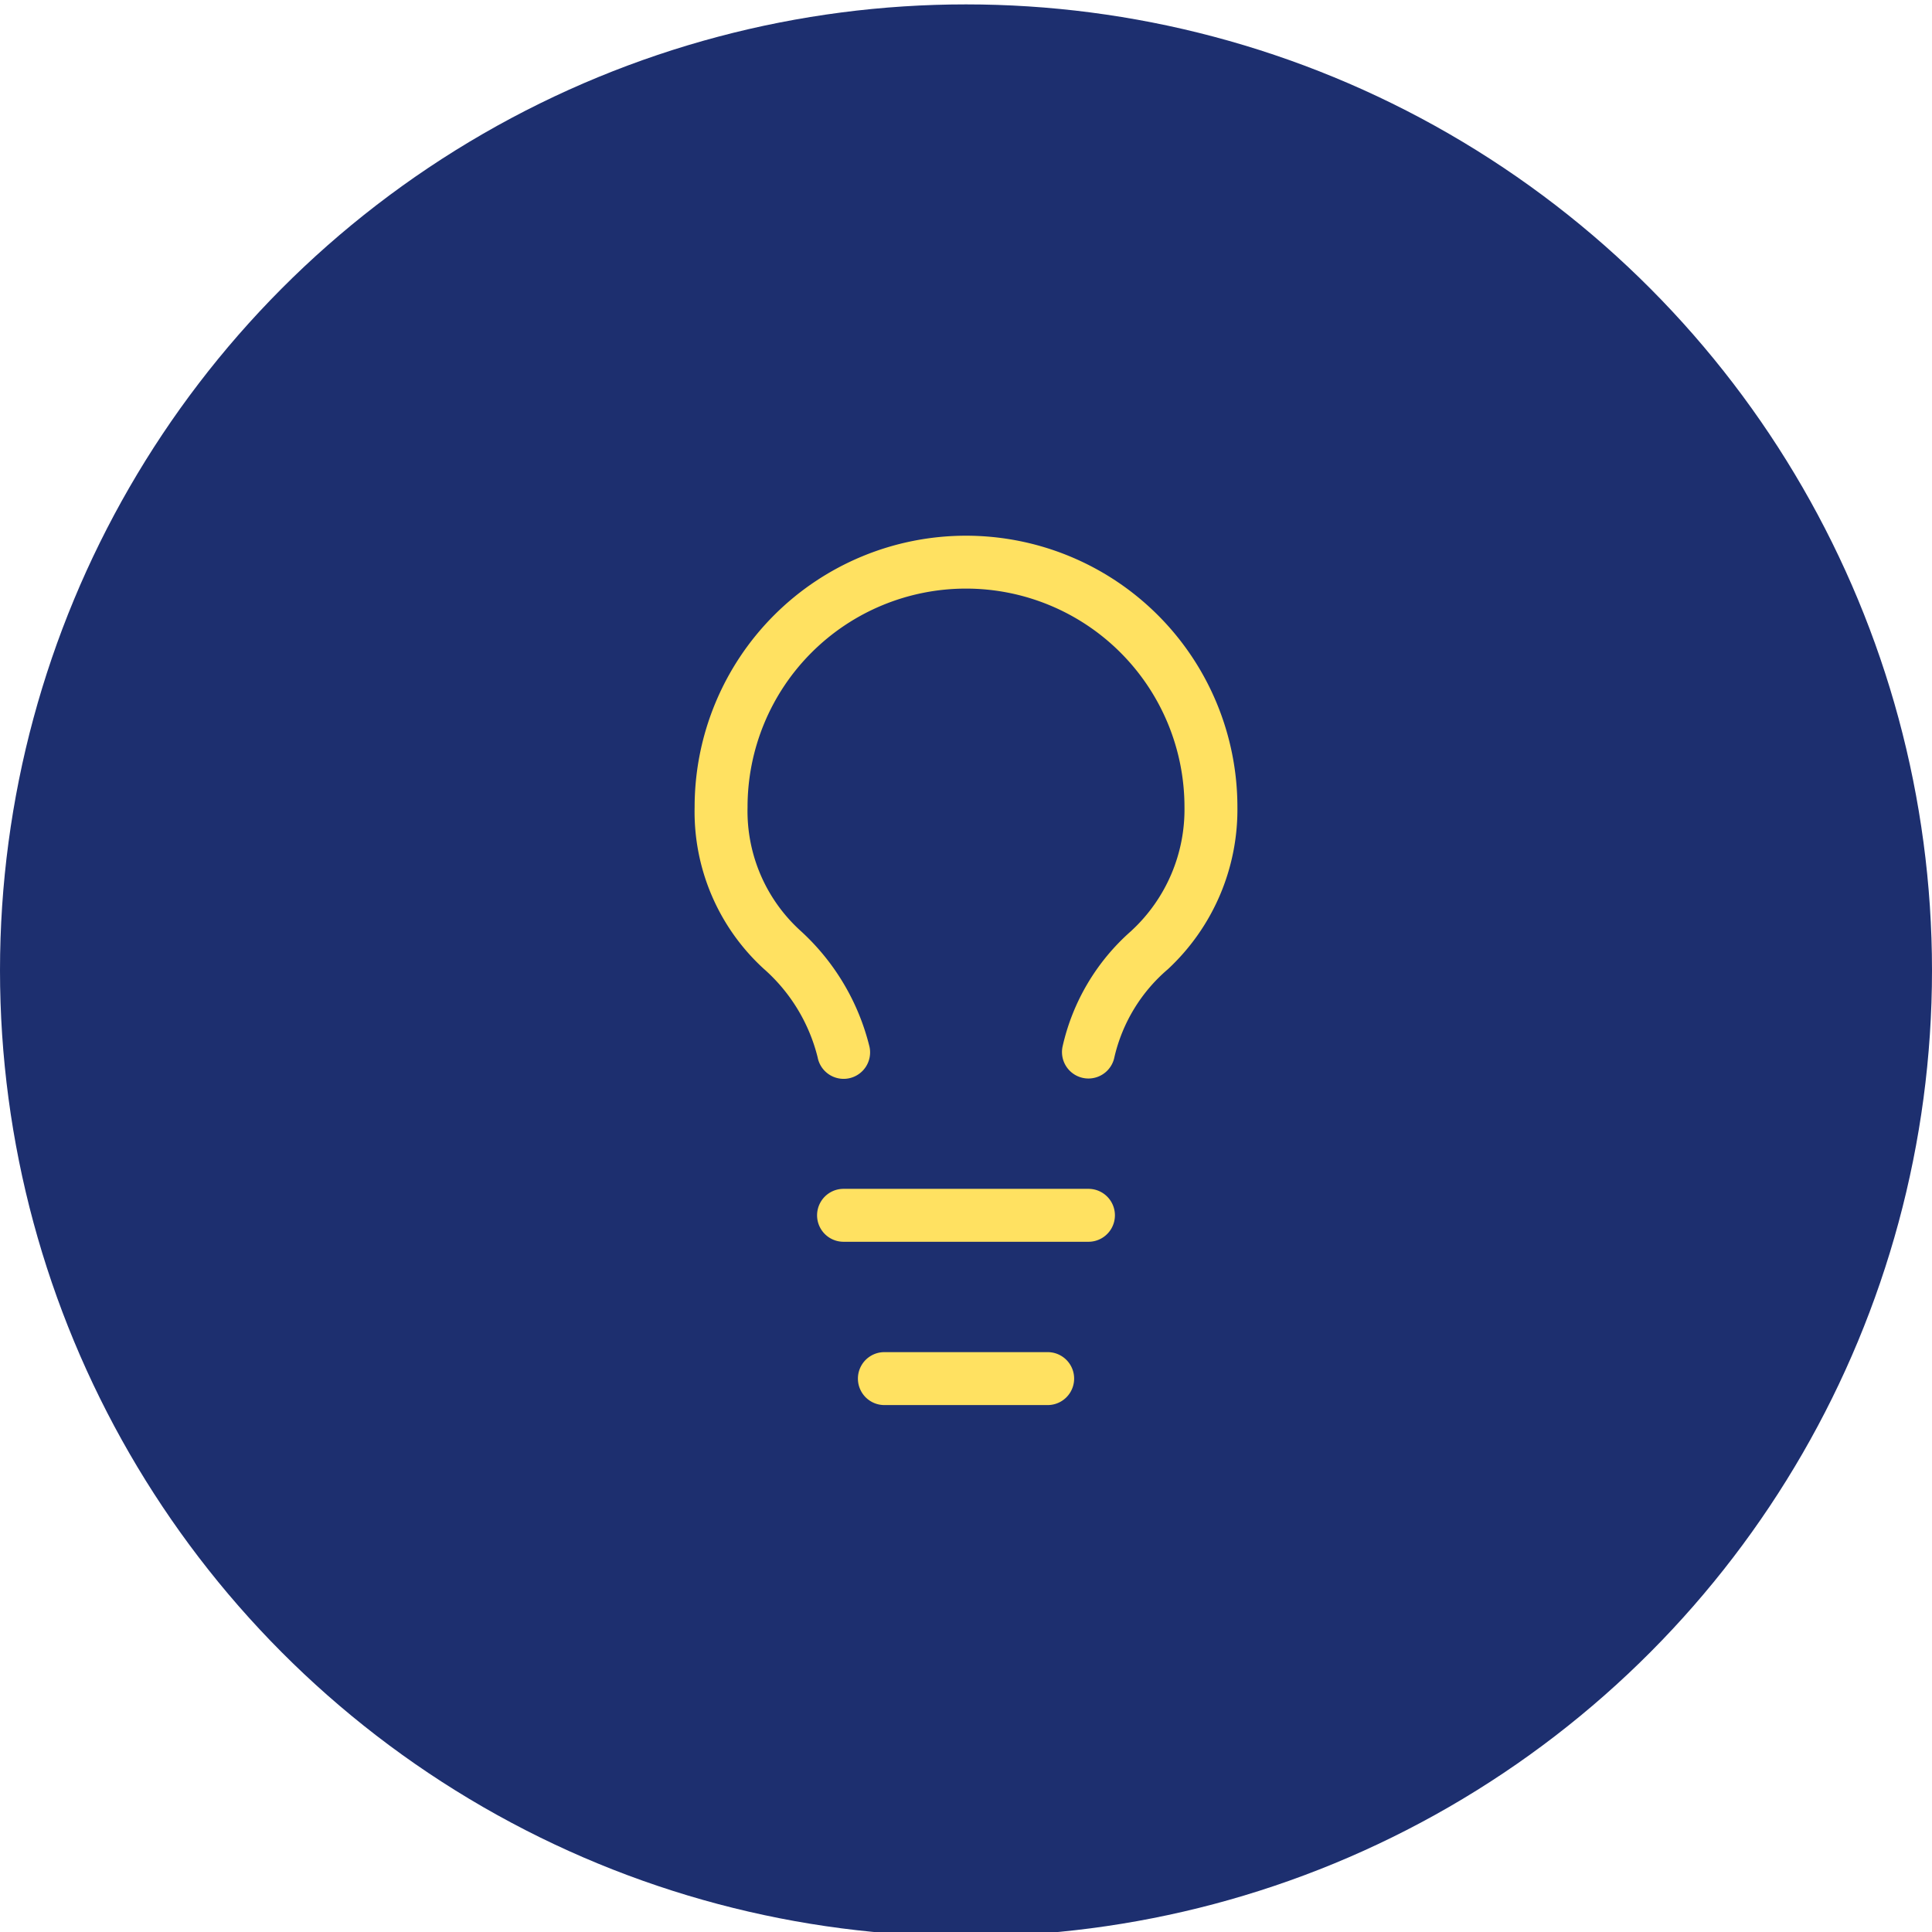
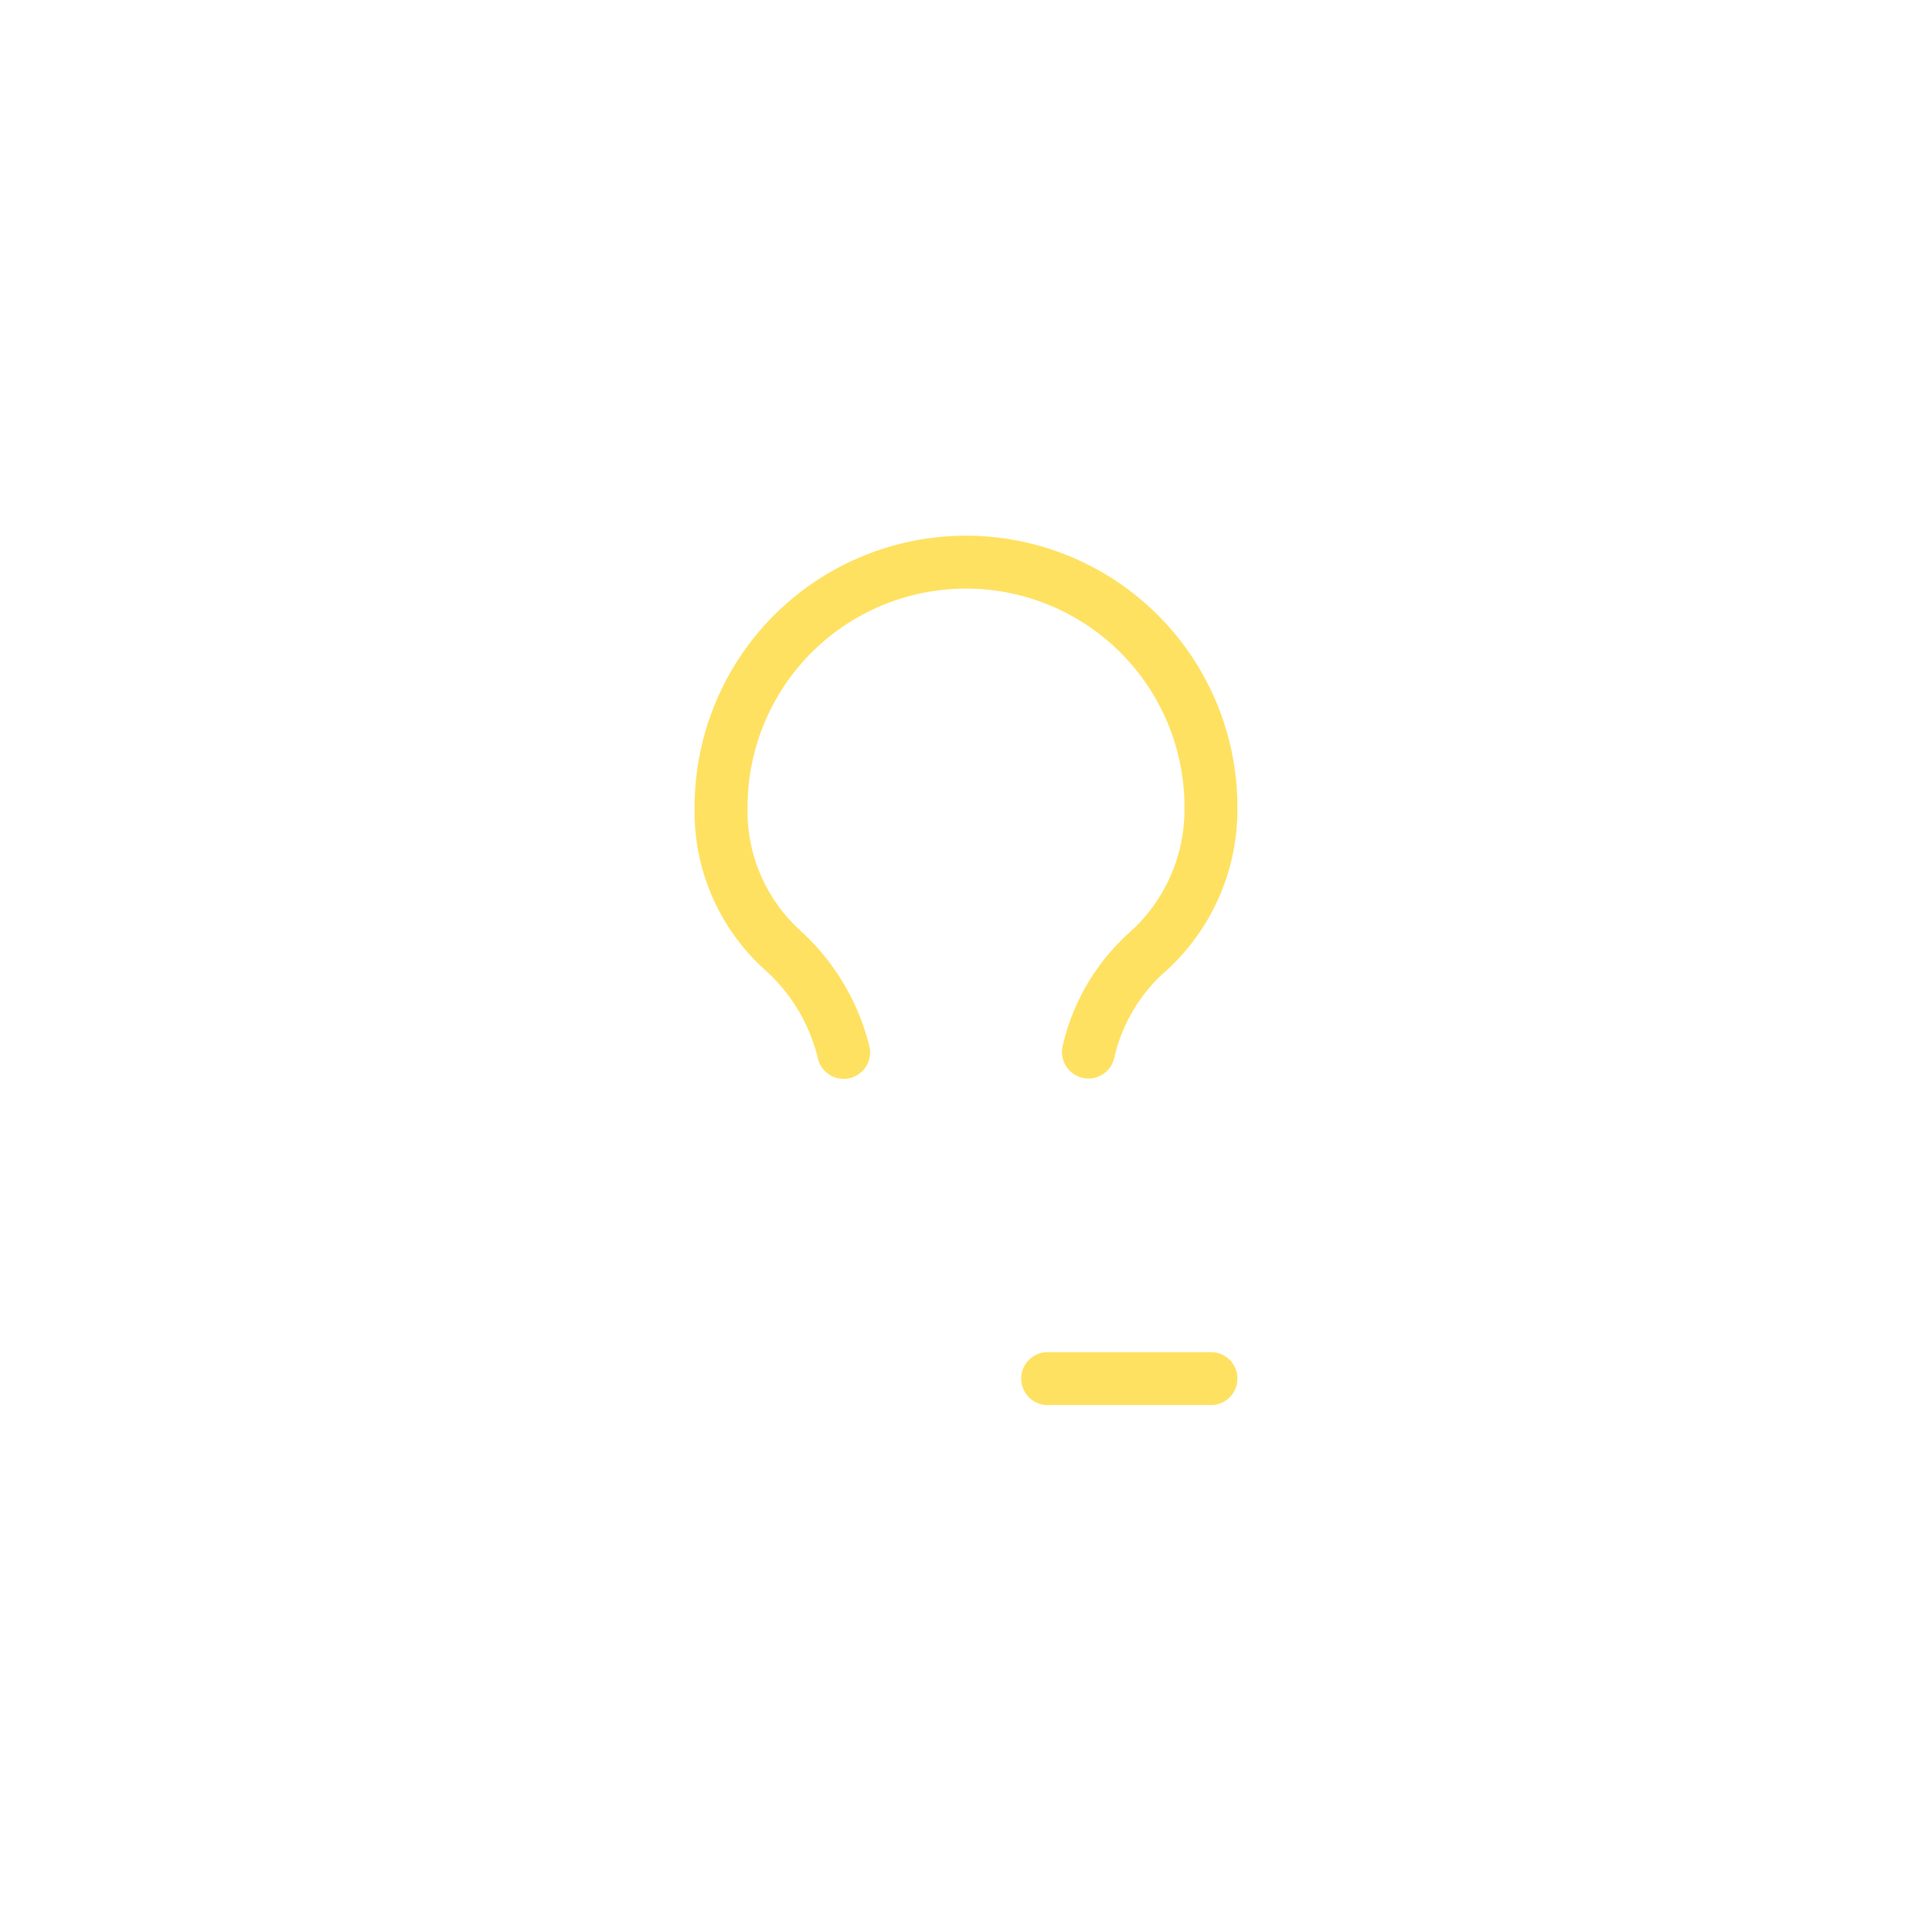
<svg xmlns="http://www.w3.org/2000/svg" width="73" height="73" viewBox="0 0 73 73">
  <defs>
    <clipPath id="clip-Icon-saviez-vous">
      <rect width="73" height="73" />
    </clipPath>
  </defs>
  <g id="Icon-saviez-vous" clip-path="url(#clip-Icon-saviez-vous)">
    <g id="Groupe_8611" data-name="Groupe 8611" transform="translate(-211 -1370.834)">
-       <circle id="Ellipse_333" data-name="Ellipse 333" cx="36.5" cy="36.5" r="36.5" transform="translate(211 1371)" fill="#1d2f6f" />
      <g id="Groupe_8207" data-name="Groupe 8207" transform="translate(232.246 1390.076)">
        <path id="Tracé_7769" data-name="Tracé 7769" d="M19.883,21.509a1,1,0,0,1-.982-1.2,8.2,8.2,0,0,1,2.587-4.367l.038-.036a6.234,6.234,0,0,0,1.983-4.655A8.254,8.254,0,0,0,7,11.254a6.107,6.107,0,0,0,2.021,4.691,8.733,8.733,0,0,1,2.587,4.367,1,1,0,1,1-1.961.392,6.561,6.561,0,0,0-2.04-3.345A8.041,8.041,0,0,1,5,11.254a10.254,10.254,0,0,1,20.509,0,8.238,8.238,0,0,1-2.624,6.123A6.209,6.209,0,0,0,20.862,20.7,1,1,0,0,1,19.883,21.509Z" transform="translate(0)" fill="#ffe161" />
-         <path id="Tracé_7770" data-name="Tracé 7770" d="M18.254,19H9a1,1,0,1,1,0-2h9.254a1,1,0,0,1,0,2Z" transform="translate(1.627 8.678)" fill="#ffe161" />
-         <path id="Tracé_7771" data-name="Tracé 7771" d="M16.17,23H10a1,1,0,0,1,0-2h6.17a1,1,0,0,1,0,2Z" transform="translate(2.17 10.848)" fill="#ffe161" />
+         <path id="Tracé_7771" data-name="Tracé 7771" d="M16.17,23a1,1,0,0,1,0-2h6.17a1,1,0,0,1,0,2Z" transform="translate(2.17 10.848)" fill="#ffe161" />
      </g>
    </g>
  </g>
</svg>